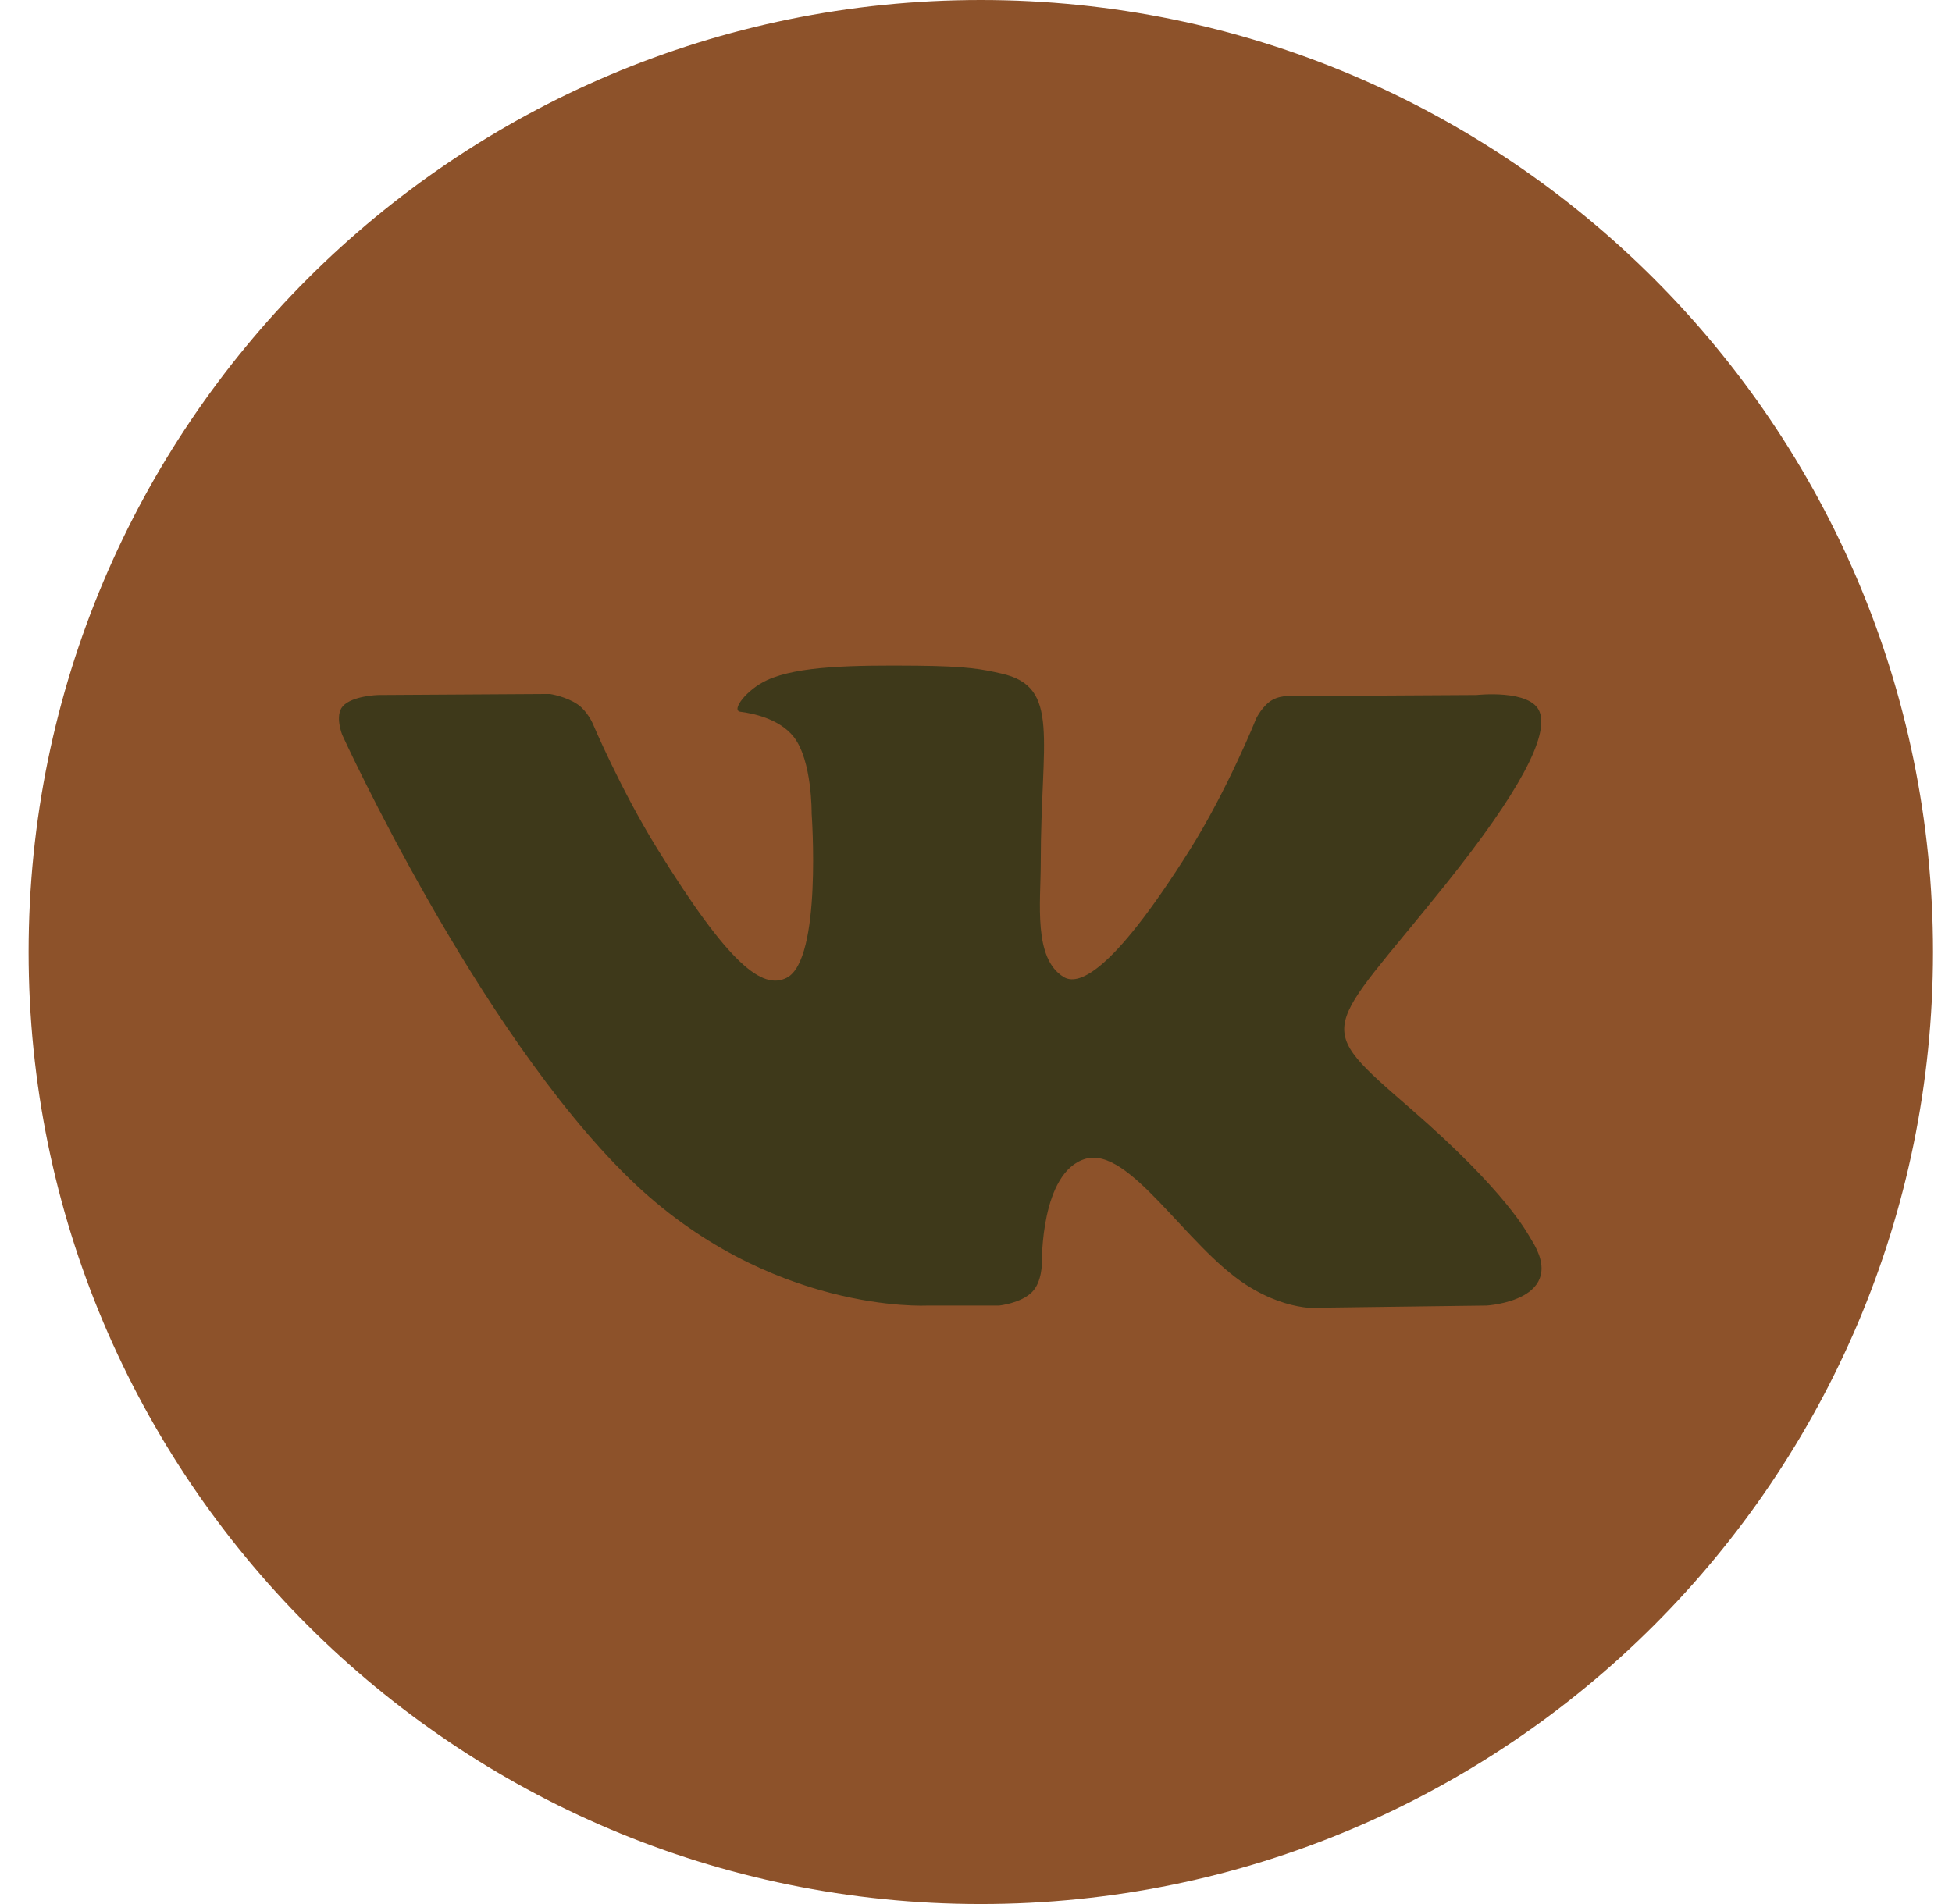
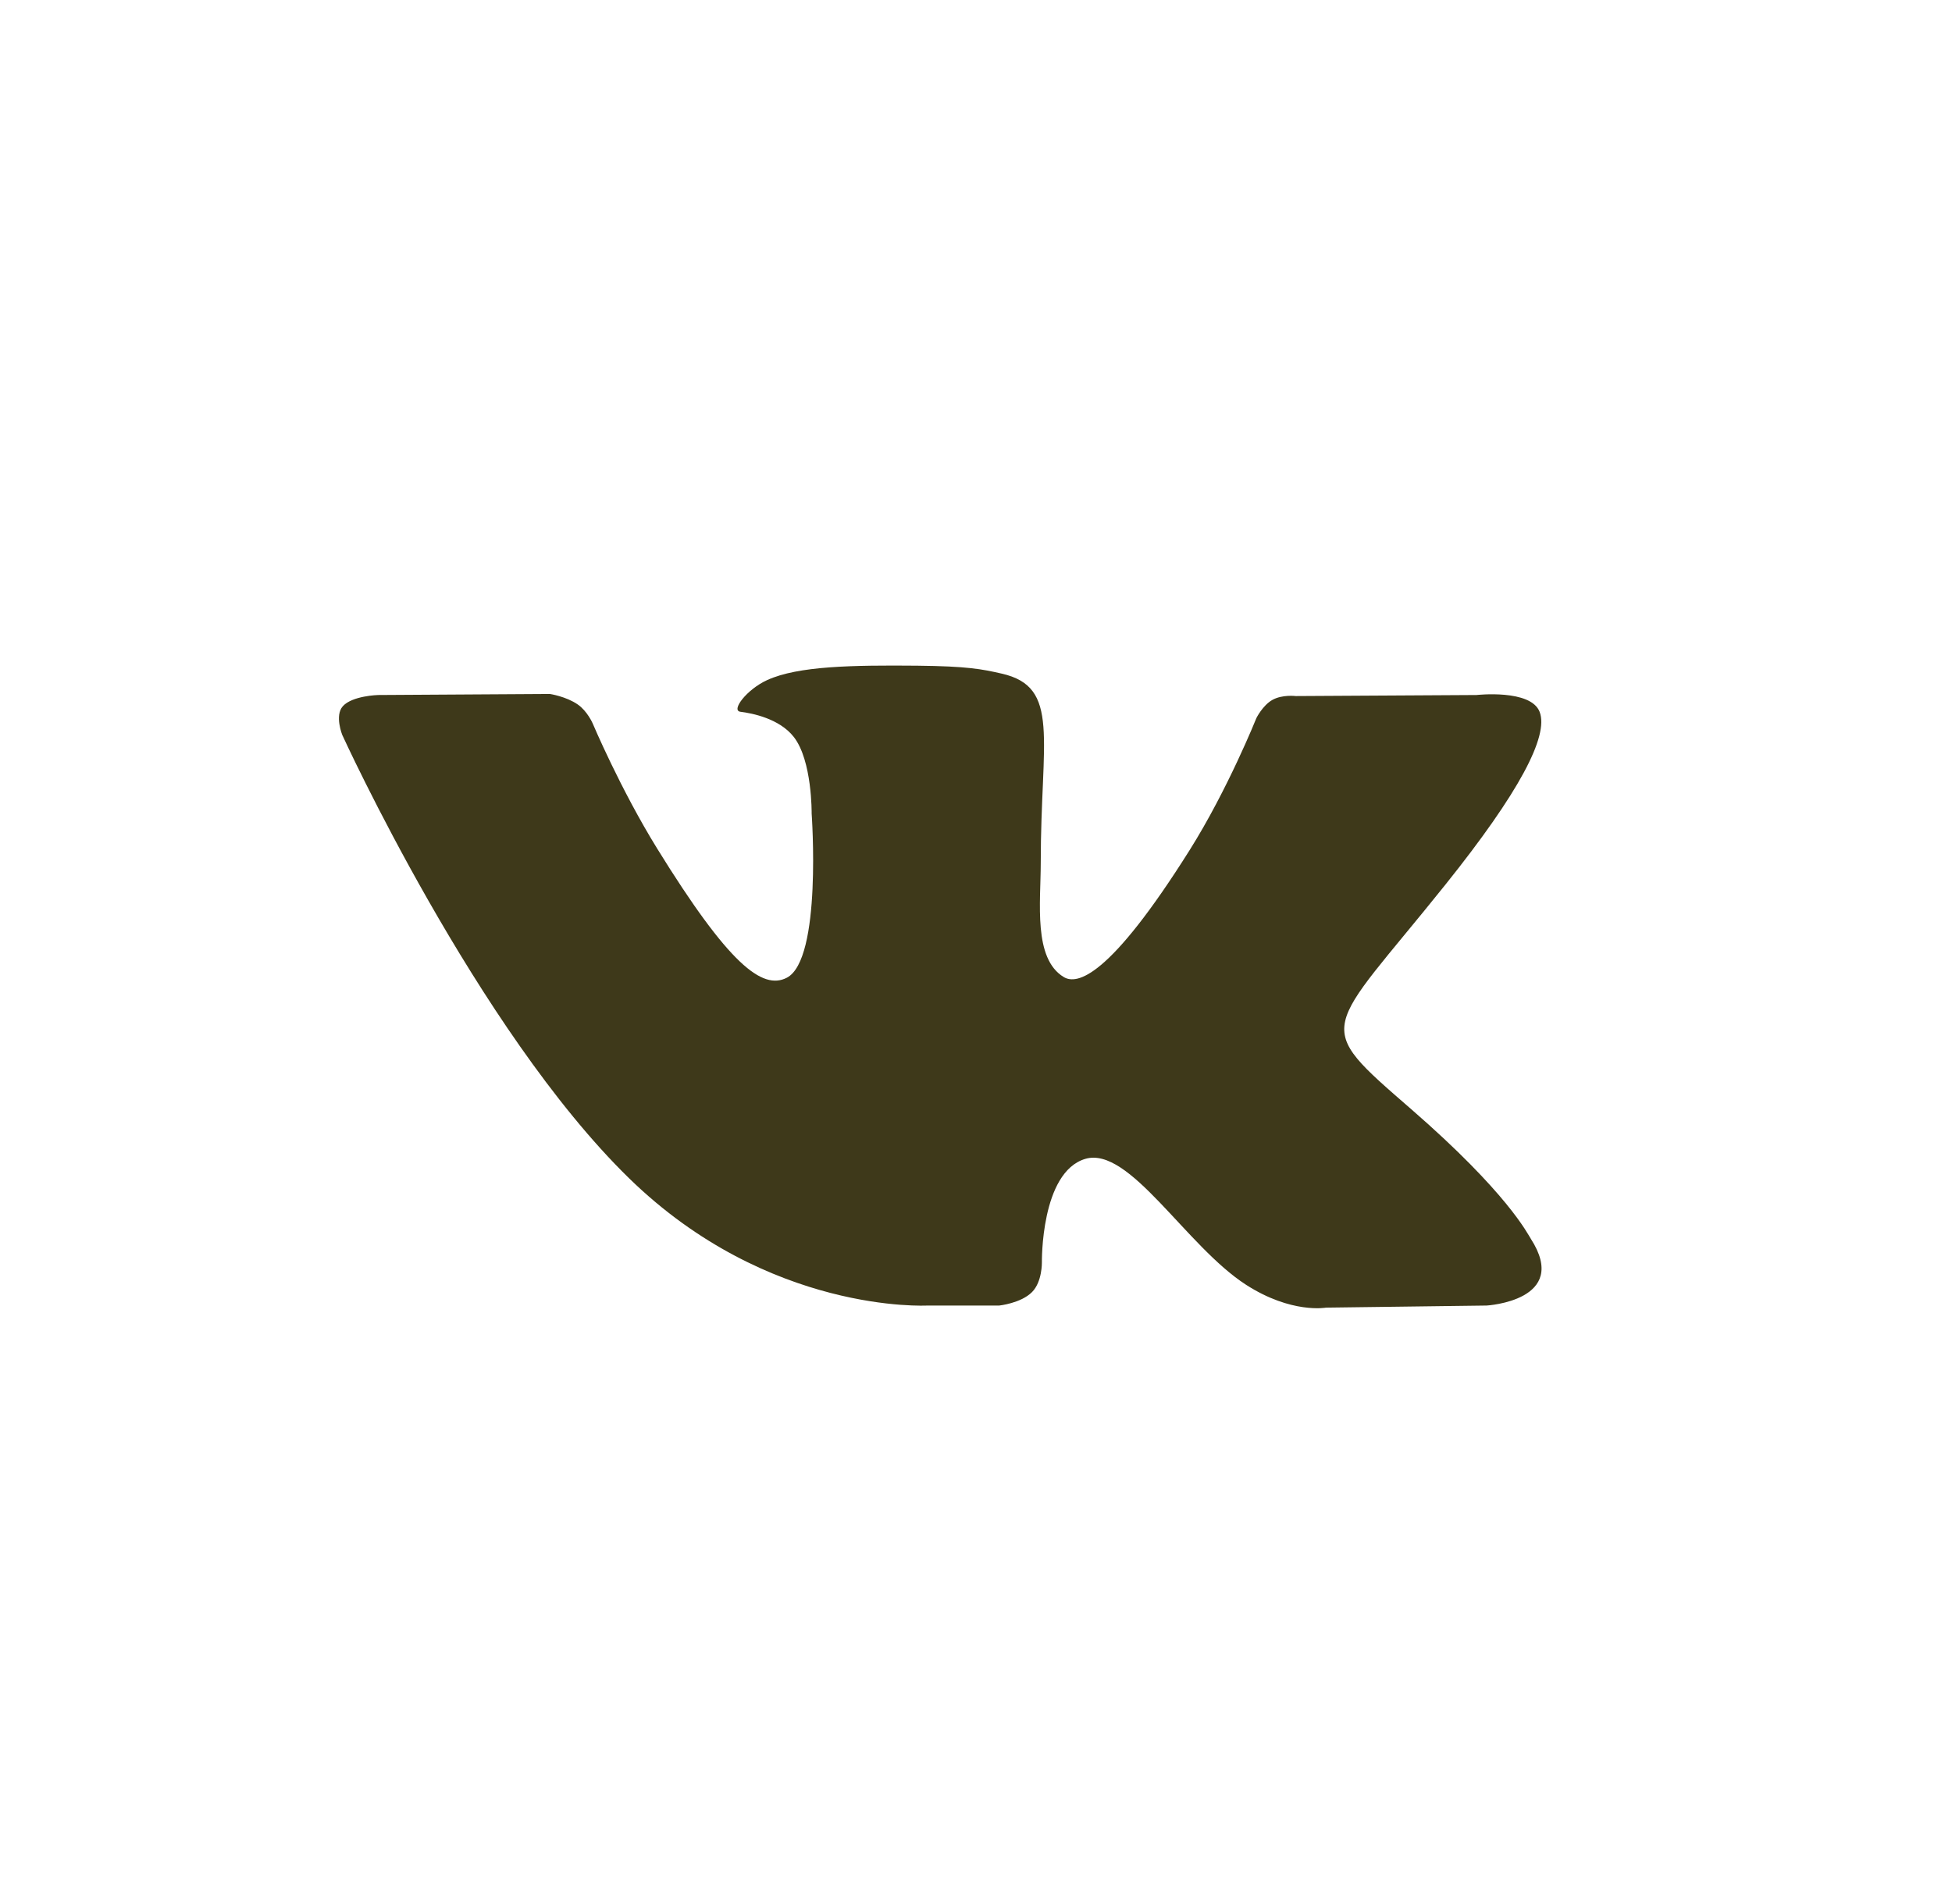
<svg xmlns="http://www.w3.org/2000/svg" width="41" height="40" viewBox="0 0 41 40" fill="none">
-   <path fill-rule="evenodd" clip-rule="evenodd" d="M0.601 20C0.601 8.954 9.555 0 20.601 0C31.646 0 40.601 8.954 40.601 20C40.601 31.046 31.646 40 20.601 40C9.555 40 0.601 31.046 0.601 20Z" fill="#8D522A" />
  <path fill-rule="evenodd" clip-rule="evenodd" d="M20.988 27.427C20.988 27.427 21.444 27.379 21.677 27.144C21.891 26.929 21.884 26.523 21.884 26.523C21.884 26.523 21.855 24.626 22.795 24.346C23.722 24.07 24.912 26.18 26.174 26.992C27.128 27.605 27.852 27.471 27.852 27.471L31.226 27.427C31.226 27.427 32.99 27.325 32.154 26.025C32.085 25.919 31.666 25.063 29.646 23.306C27.529 21.467 27.814 21.765 30.361 18.583C31.913 16.645 32.533 15.462 32.339 14.956C32.155 14.473 31.013 14.601 31.013 14.601L27.216 14.623C27.216 14.623 26.934 14.587 26.725 14.704C26.521 14.819 26.389 15.086 26.389 15.086C26.389 15.086 25.789 16.585 24.987 17.86C23.296 20.55 22.62 20.693 22.343 20.526C21.699 20.136 21.86 18.961 21.86 18.127C21.86 15.519 22.282 14.432 21.038 14.151C20.626 14.057 20.322 13.996 19.265 13.985C17.91 13.973 16.764 13.99 16.114 14.287C15.681 14.485 15.348 14.928 15.552 14.953C15.803 14.984 16.371 15.097 16.672 15.481C17.061 15.977 17.048 17.091 17.048 17.091C17.048 17.091 17.271 20.16 16.525 20.541C16.014 20.803 15.312 20.269 13.804 17.828C13.031 16.578 12.448 15.196 12.448 15.196C12.448 15.196 12.336 14.938 12.134 14.799C11.891 14.631 11.551 14.579 11.551 14.579L7.943 14.601C7.943 14.601 7.4 14.615 7.201 14.836C7.025 15.032 7.188 15.438 7.188 15.438C7.188 15.438 10.013 21.631 13.213 24.753C16.147 27.614 19.478 27.427 19.478 27.427H20.988Z" fill="#3E391A" />
</svg>